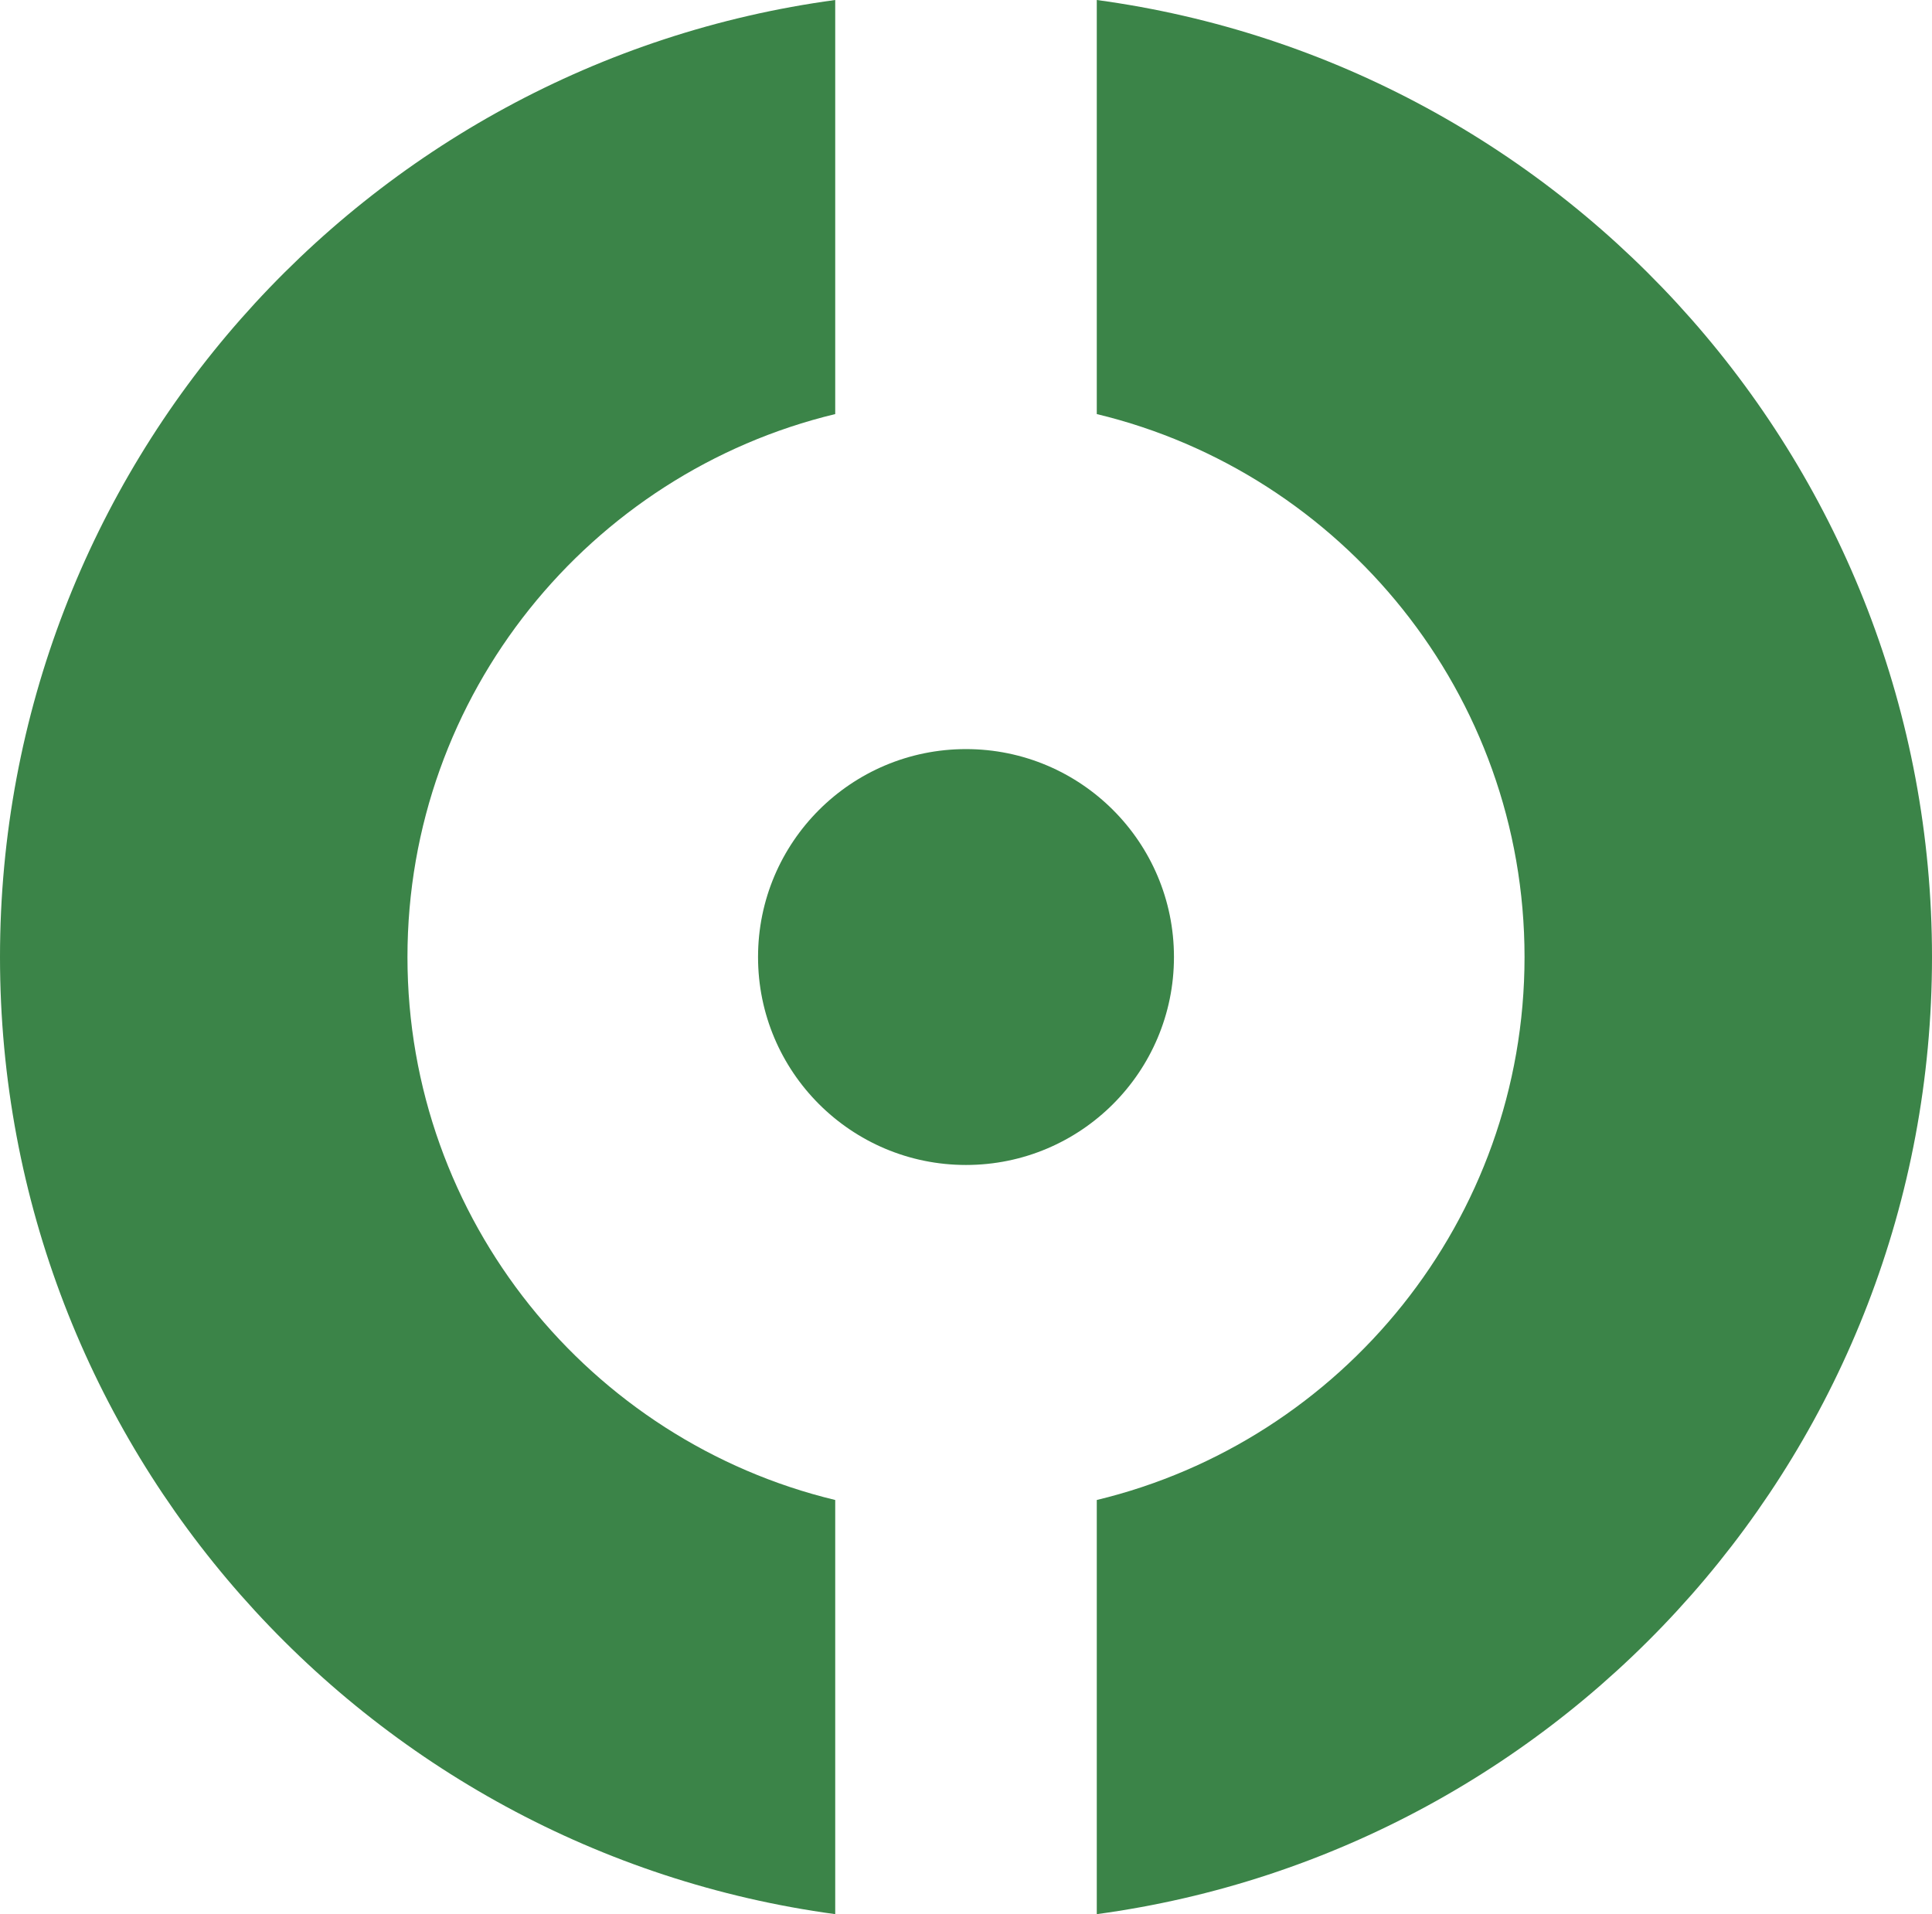
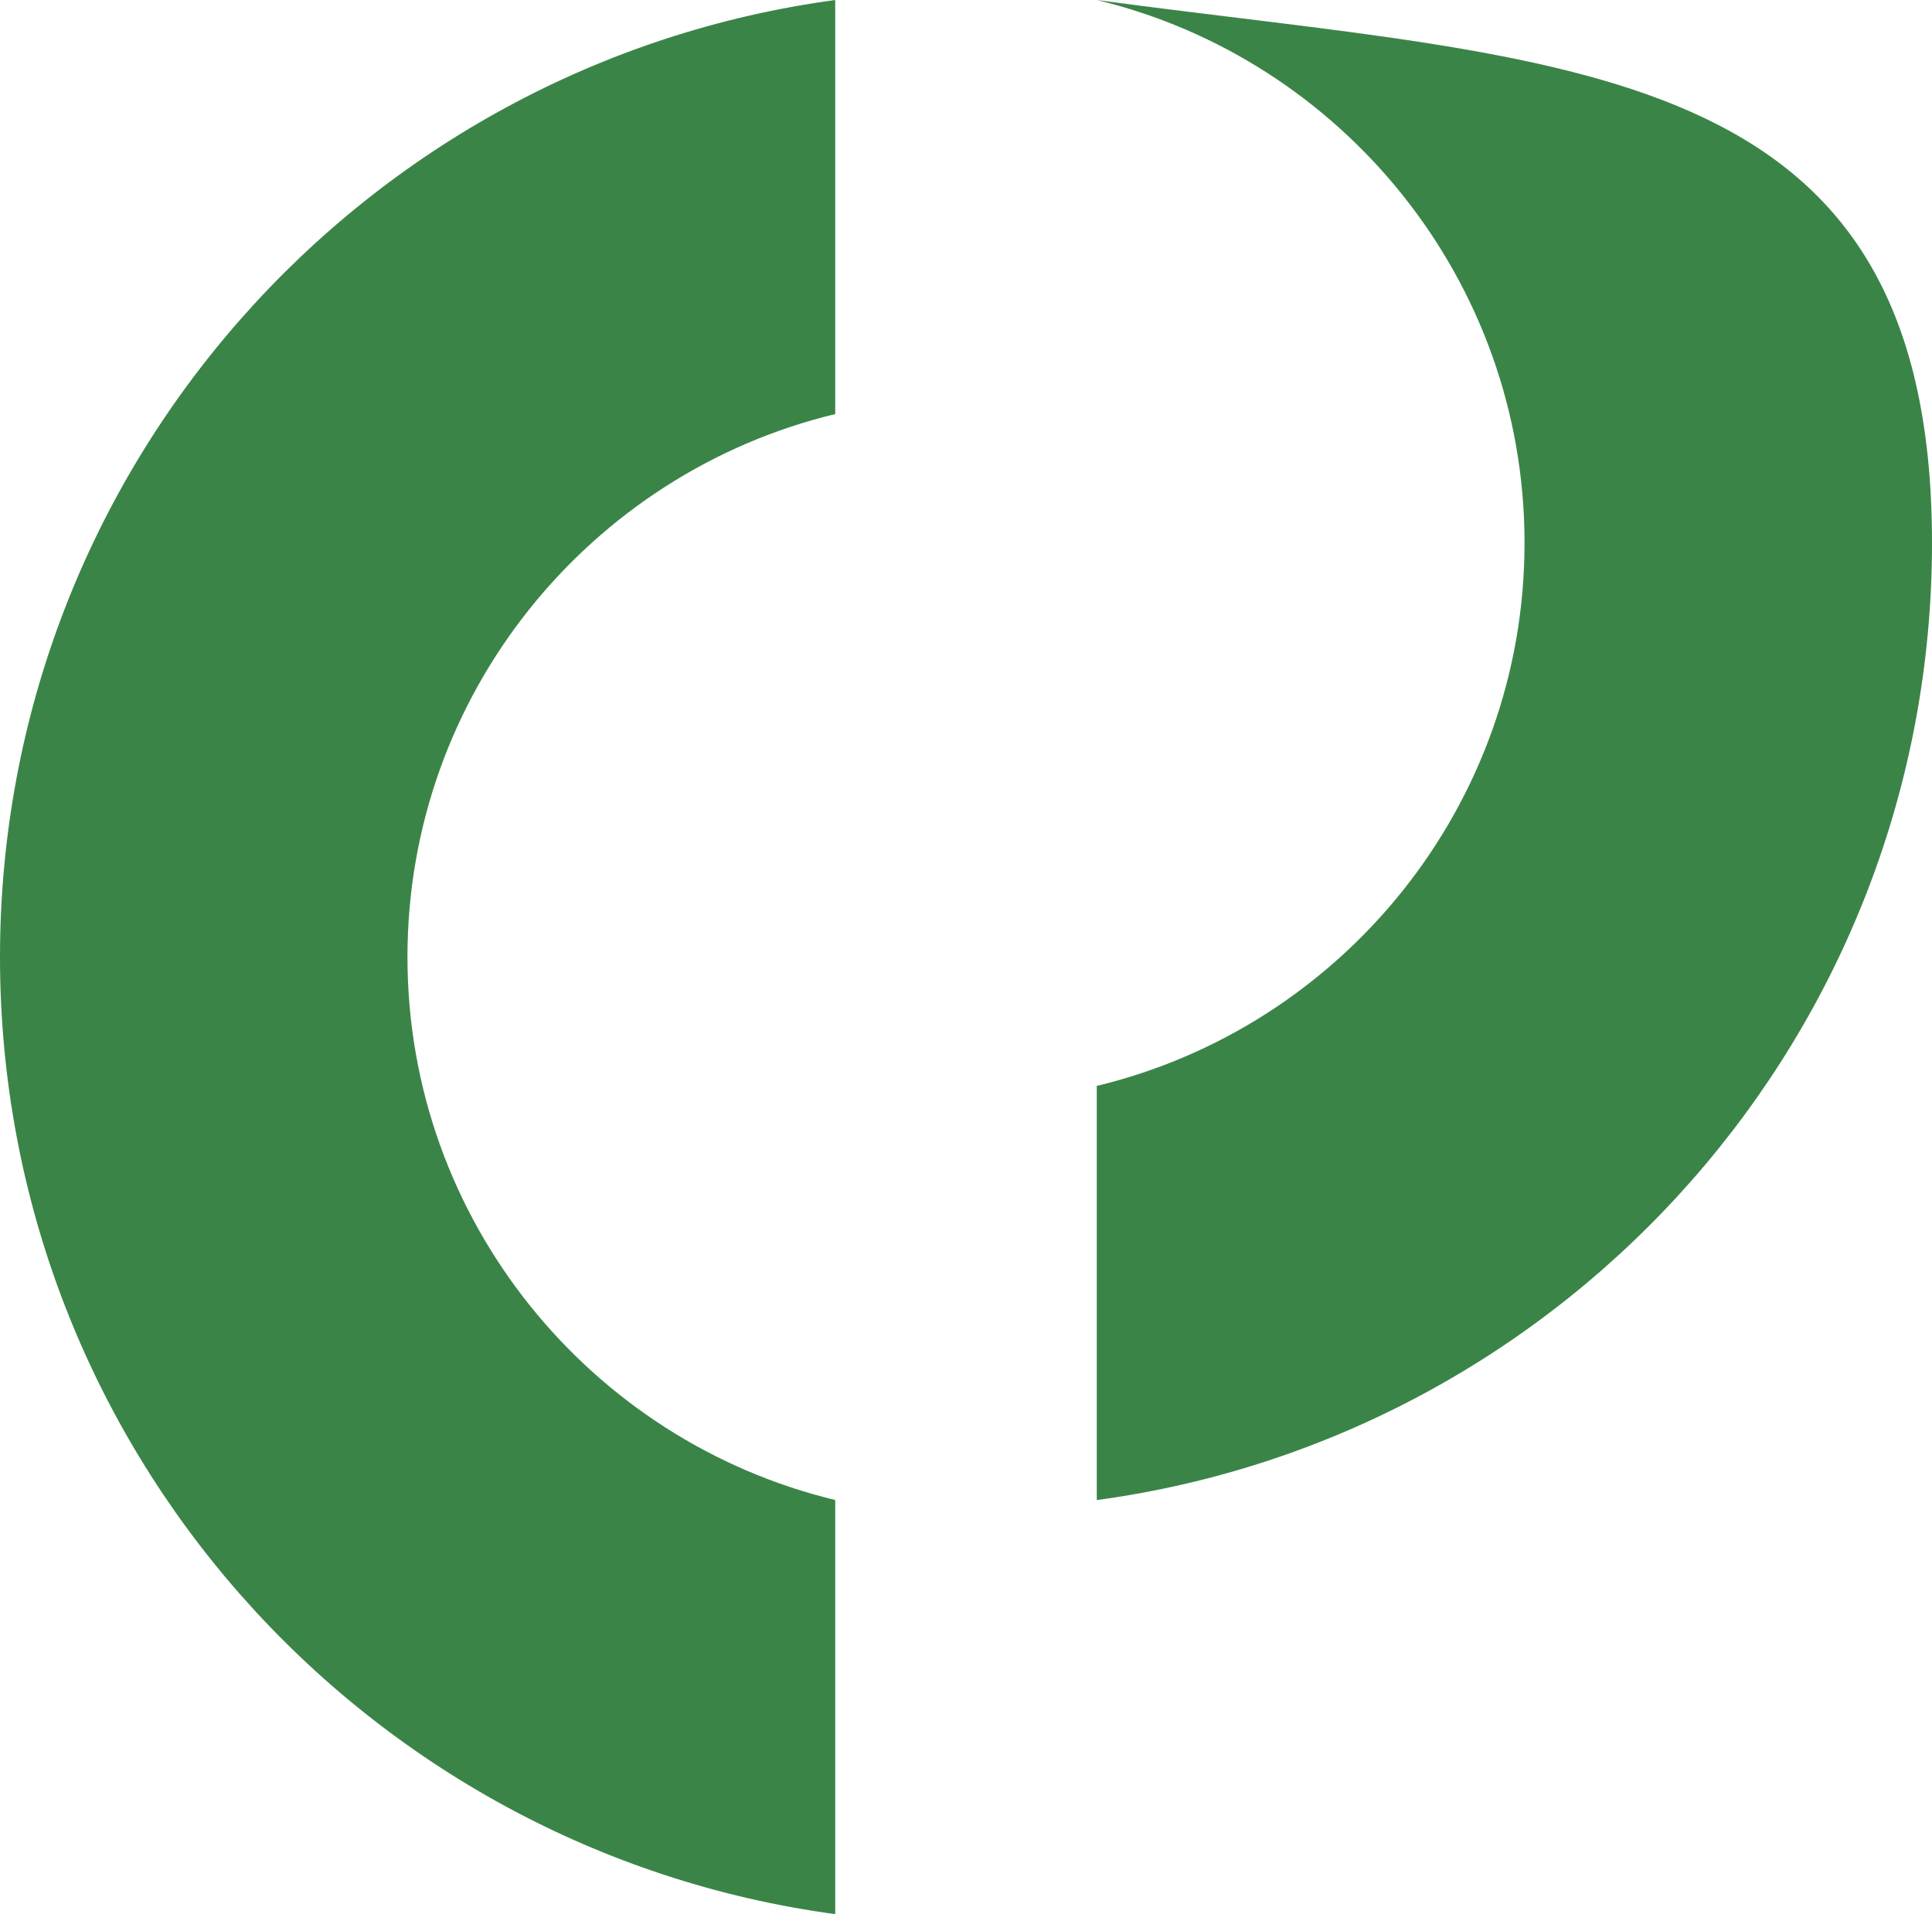
<svg xmlns="http://www.w3.org/2000/svg" id="Ebene_1" data-name="Ebene 1" viewBox="0 0 246.56 244.31">
-   <path d="M139.97,0v52.85c31.28,7.53,54.59,35.75,54.59,69.3s-23.31,61.77-54.59,69.3v52.86c60.19-8.15,106.59-59.74,106.59-122.16S200.16,8.14,139.97,0ZM0,122.15c0,62.42,46.4,114.01,106.59,122.16v-52.86c-31.28-7.53-54.59-35.75-54.59-69.3s23.31-61.77,54.59-69.3V0C46.4,8.14,0,59.73,0,122.15Z" fill="#3b8448" />
-   <circle cx="123.28" cy="122.15" r="26.54" fill="#3b8448" />
+   <path d="M139.97,0c31.28,7.53,54.59,35.75,54.59,69.3s-23.31,61.77-54.59,69.3v52.86c60.19-8.15,106.59-59.74,106.59-122.16S200.16,8.14,139.97,0ZM0,122.15c0,62.42,46.4,114.01,106.59,122.16v-52.86c-31.28-7.53-54.59-35.75-54.59-69.3s23.31-61.77,54.59-69.3V0C46.4,8.14,0,59.73,0,122.15Z" fill="#3b8448" />
</svg>